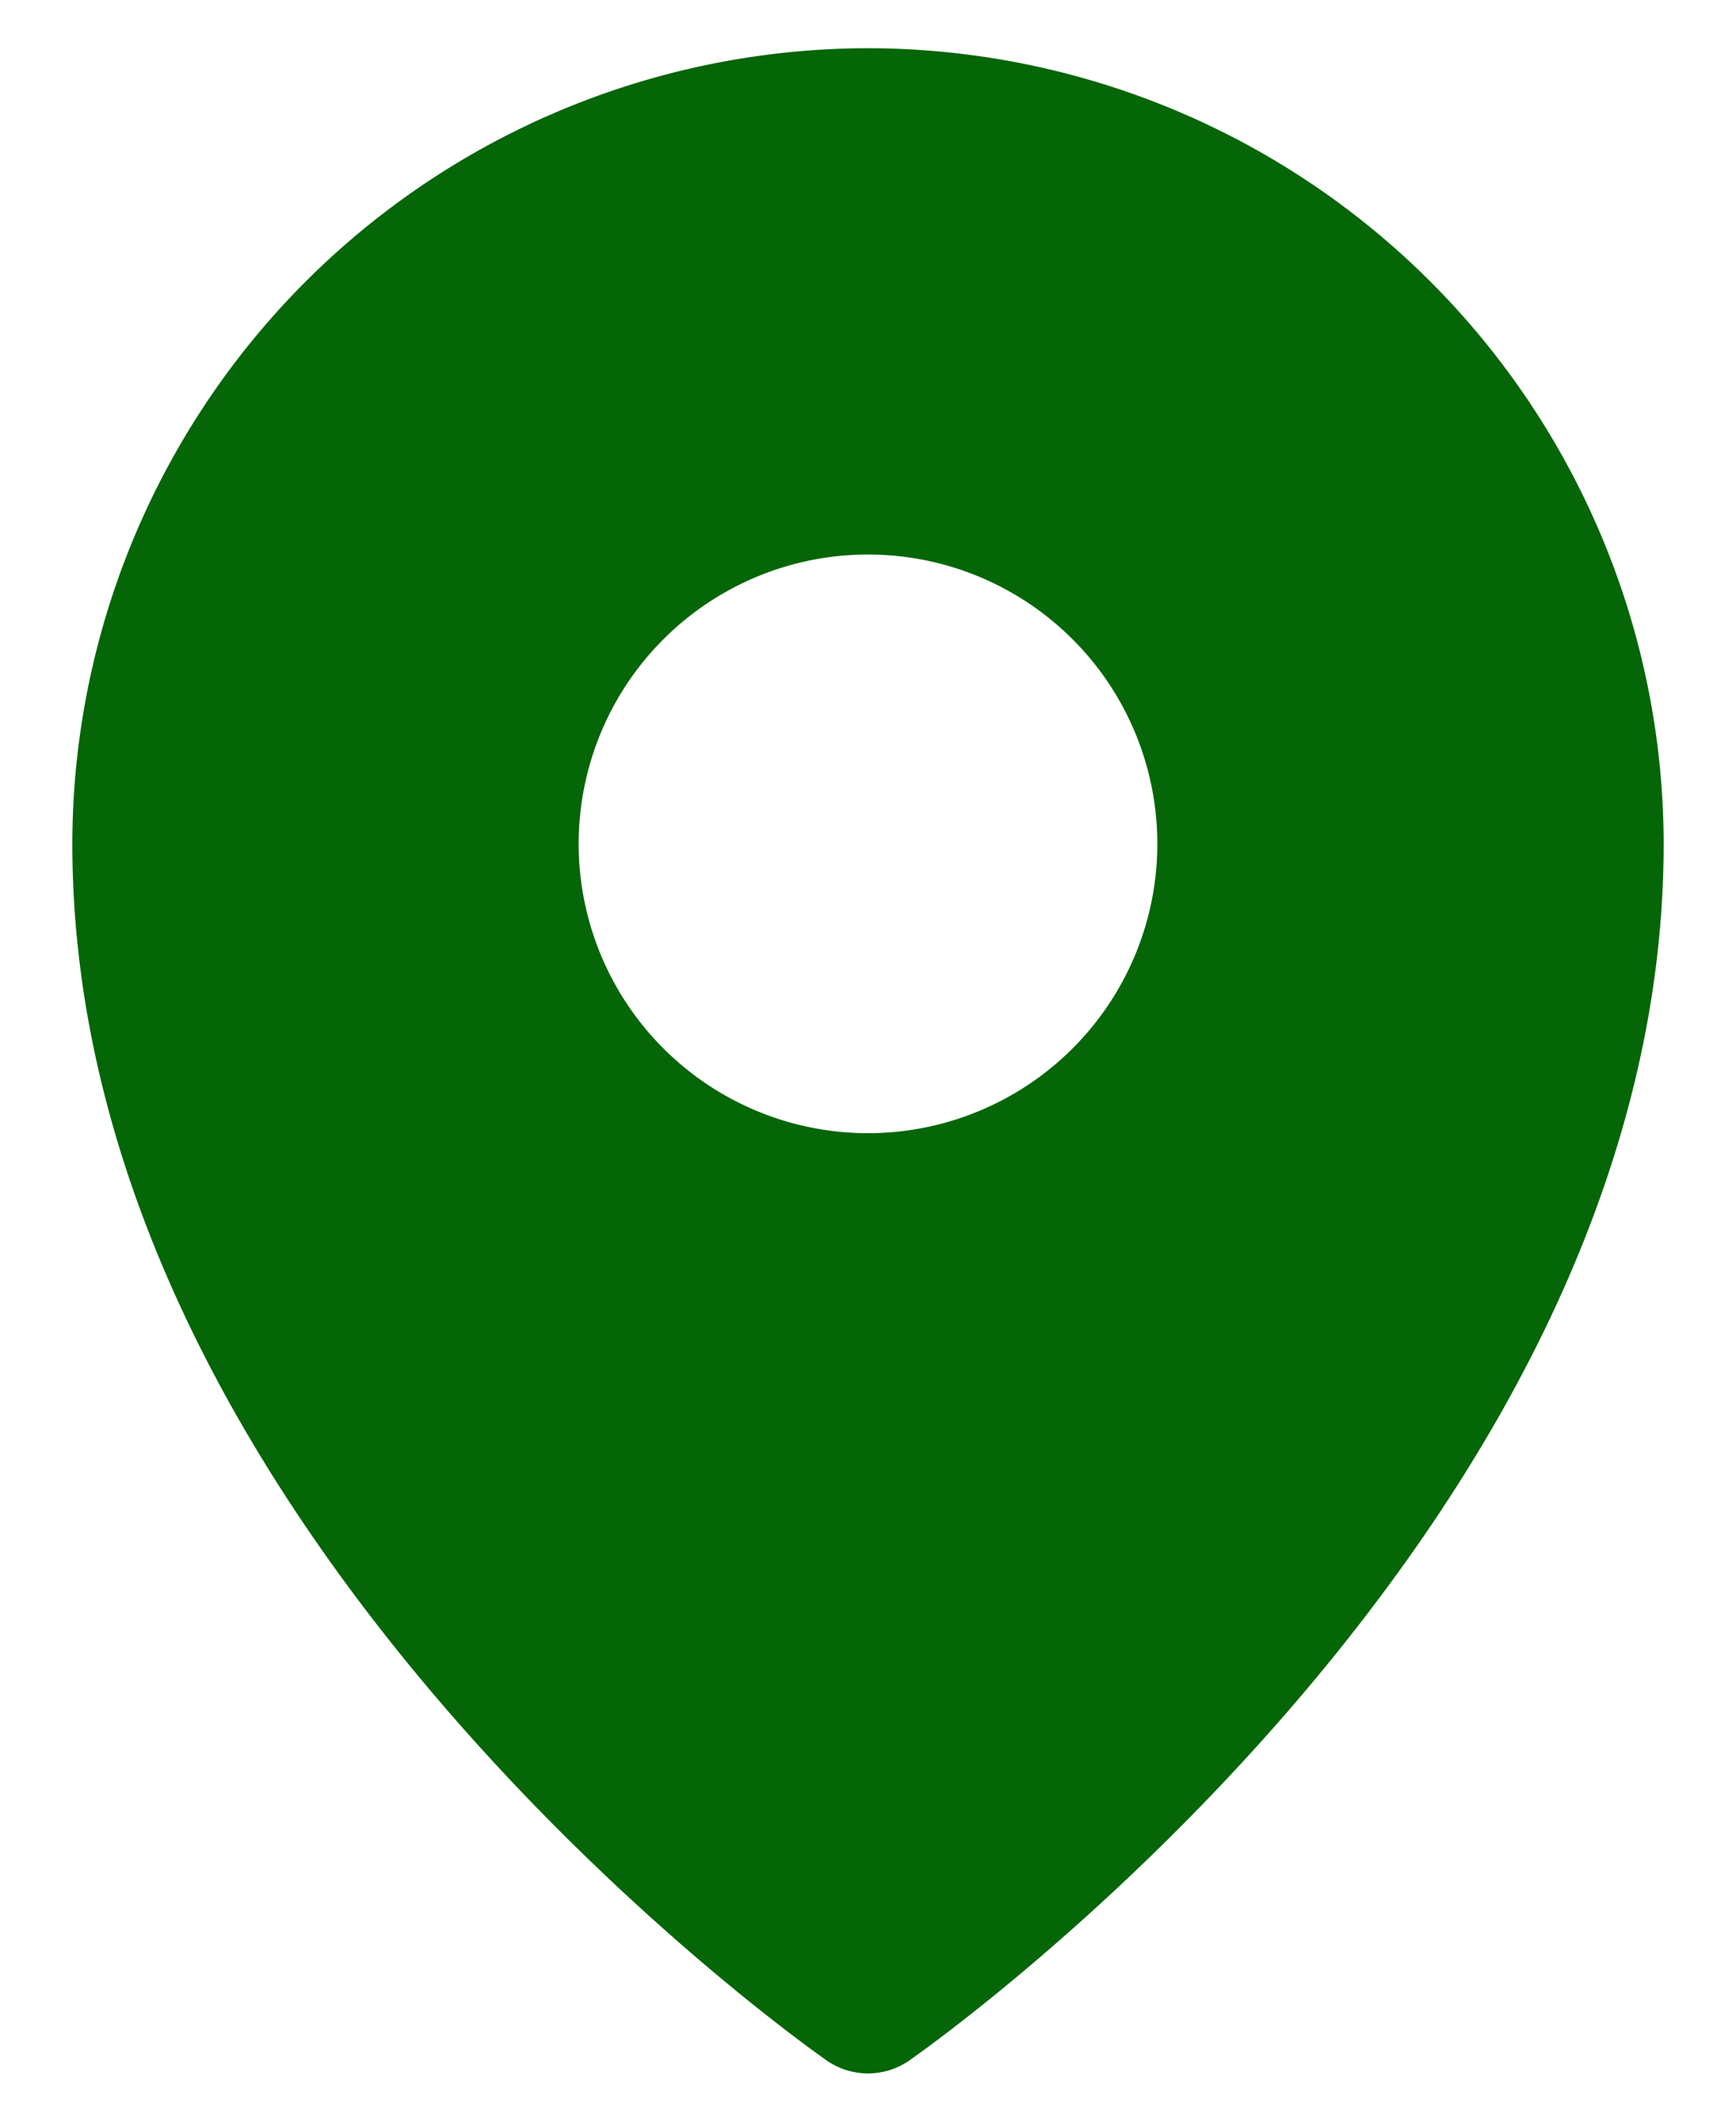
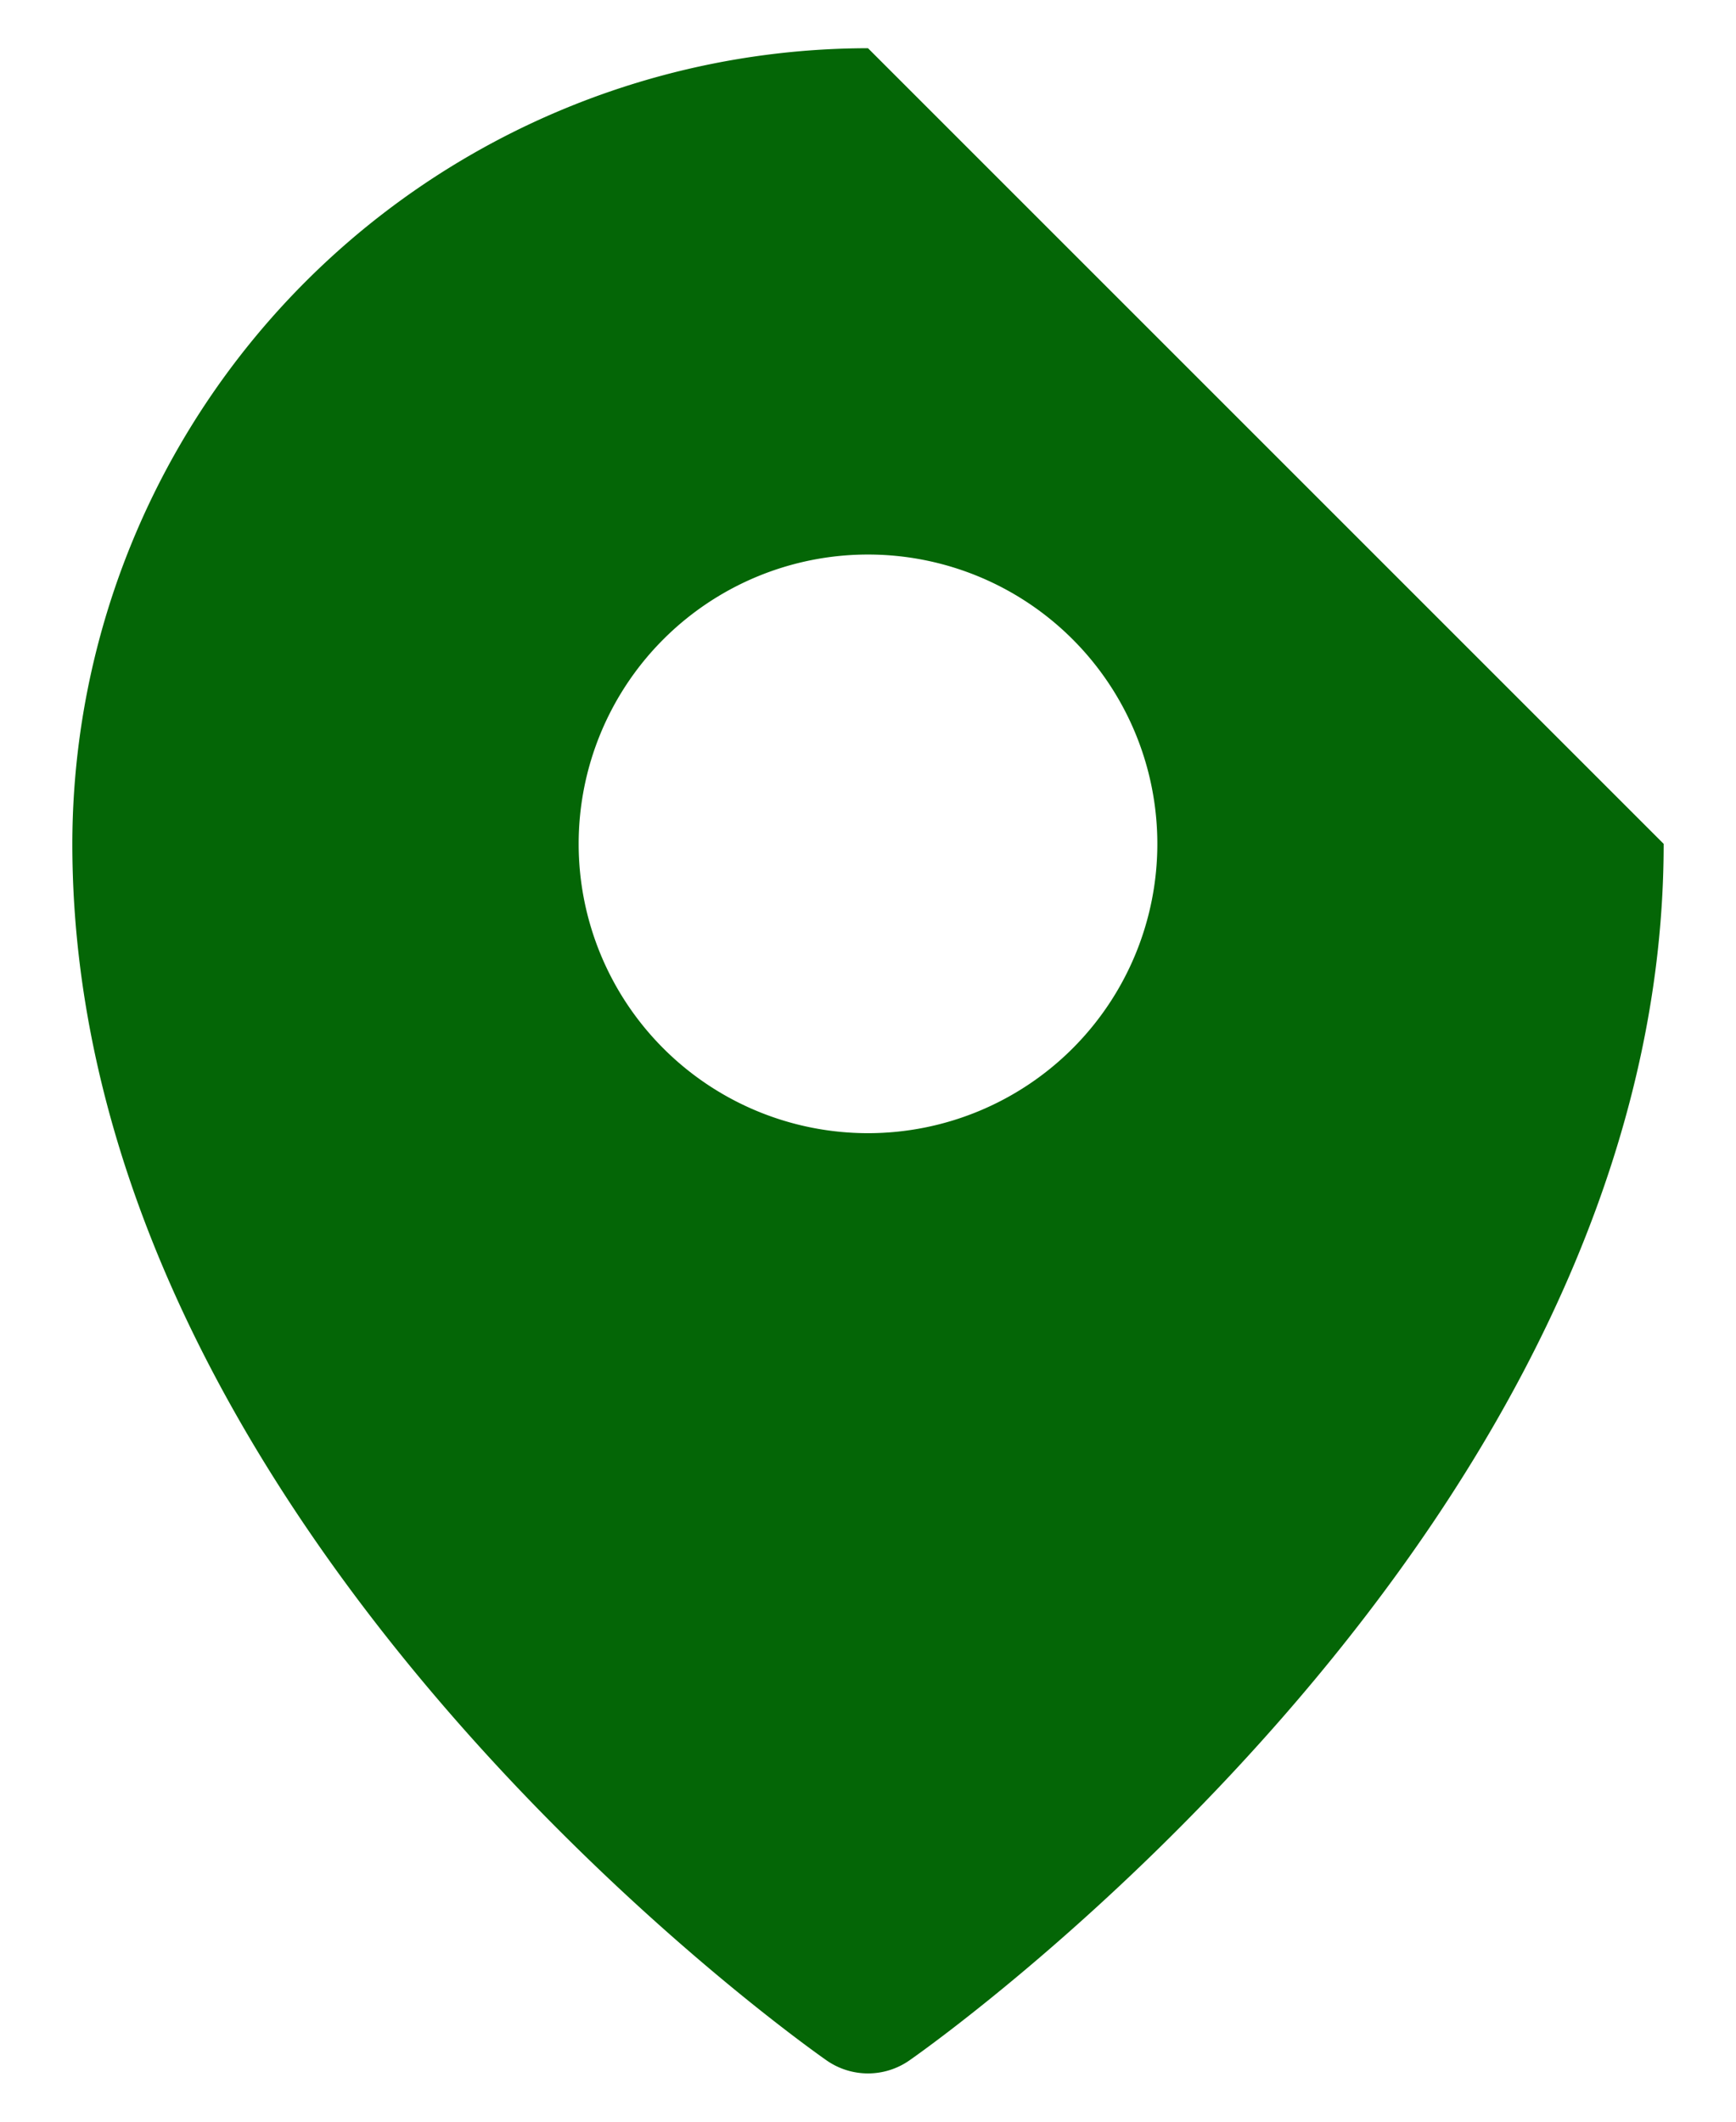
<svg xmlns="http://www.w3.org/2000/svg" width="18" height="22" viewBox="0 0 18 22" fill="none">
-   <path d="M9 .5A8.26 8.26 0 0 0 .75 8.75c0 7.06 7.5 12.39 7.82 12.614a.75.75 0 0 0 .86 0c.32-.223 7.82-5.555 7.82-12.614A8.26 8.26 0 0 0 9 .5zm0 5.25a3 3 0 1 1 0 6 3 3 0 0 1 0-6z" fill="#046606" />
+   <path d="M9 .5A8.26 8.26 0 0 0 .75 8.75c0 7.06 7.5 12.39 7.82 12.614a.75.75 0 0 0 .86 0c.32-.223 7.82-5.555 7.82-12.614zm0 5.25a3 3 0 1 1 0 6 3 3 0 0 1 0-6z" fill="#046606" />
</svg>